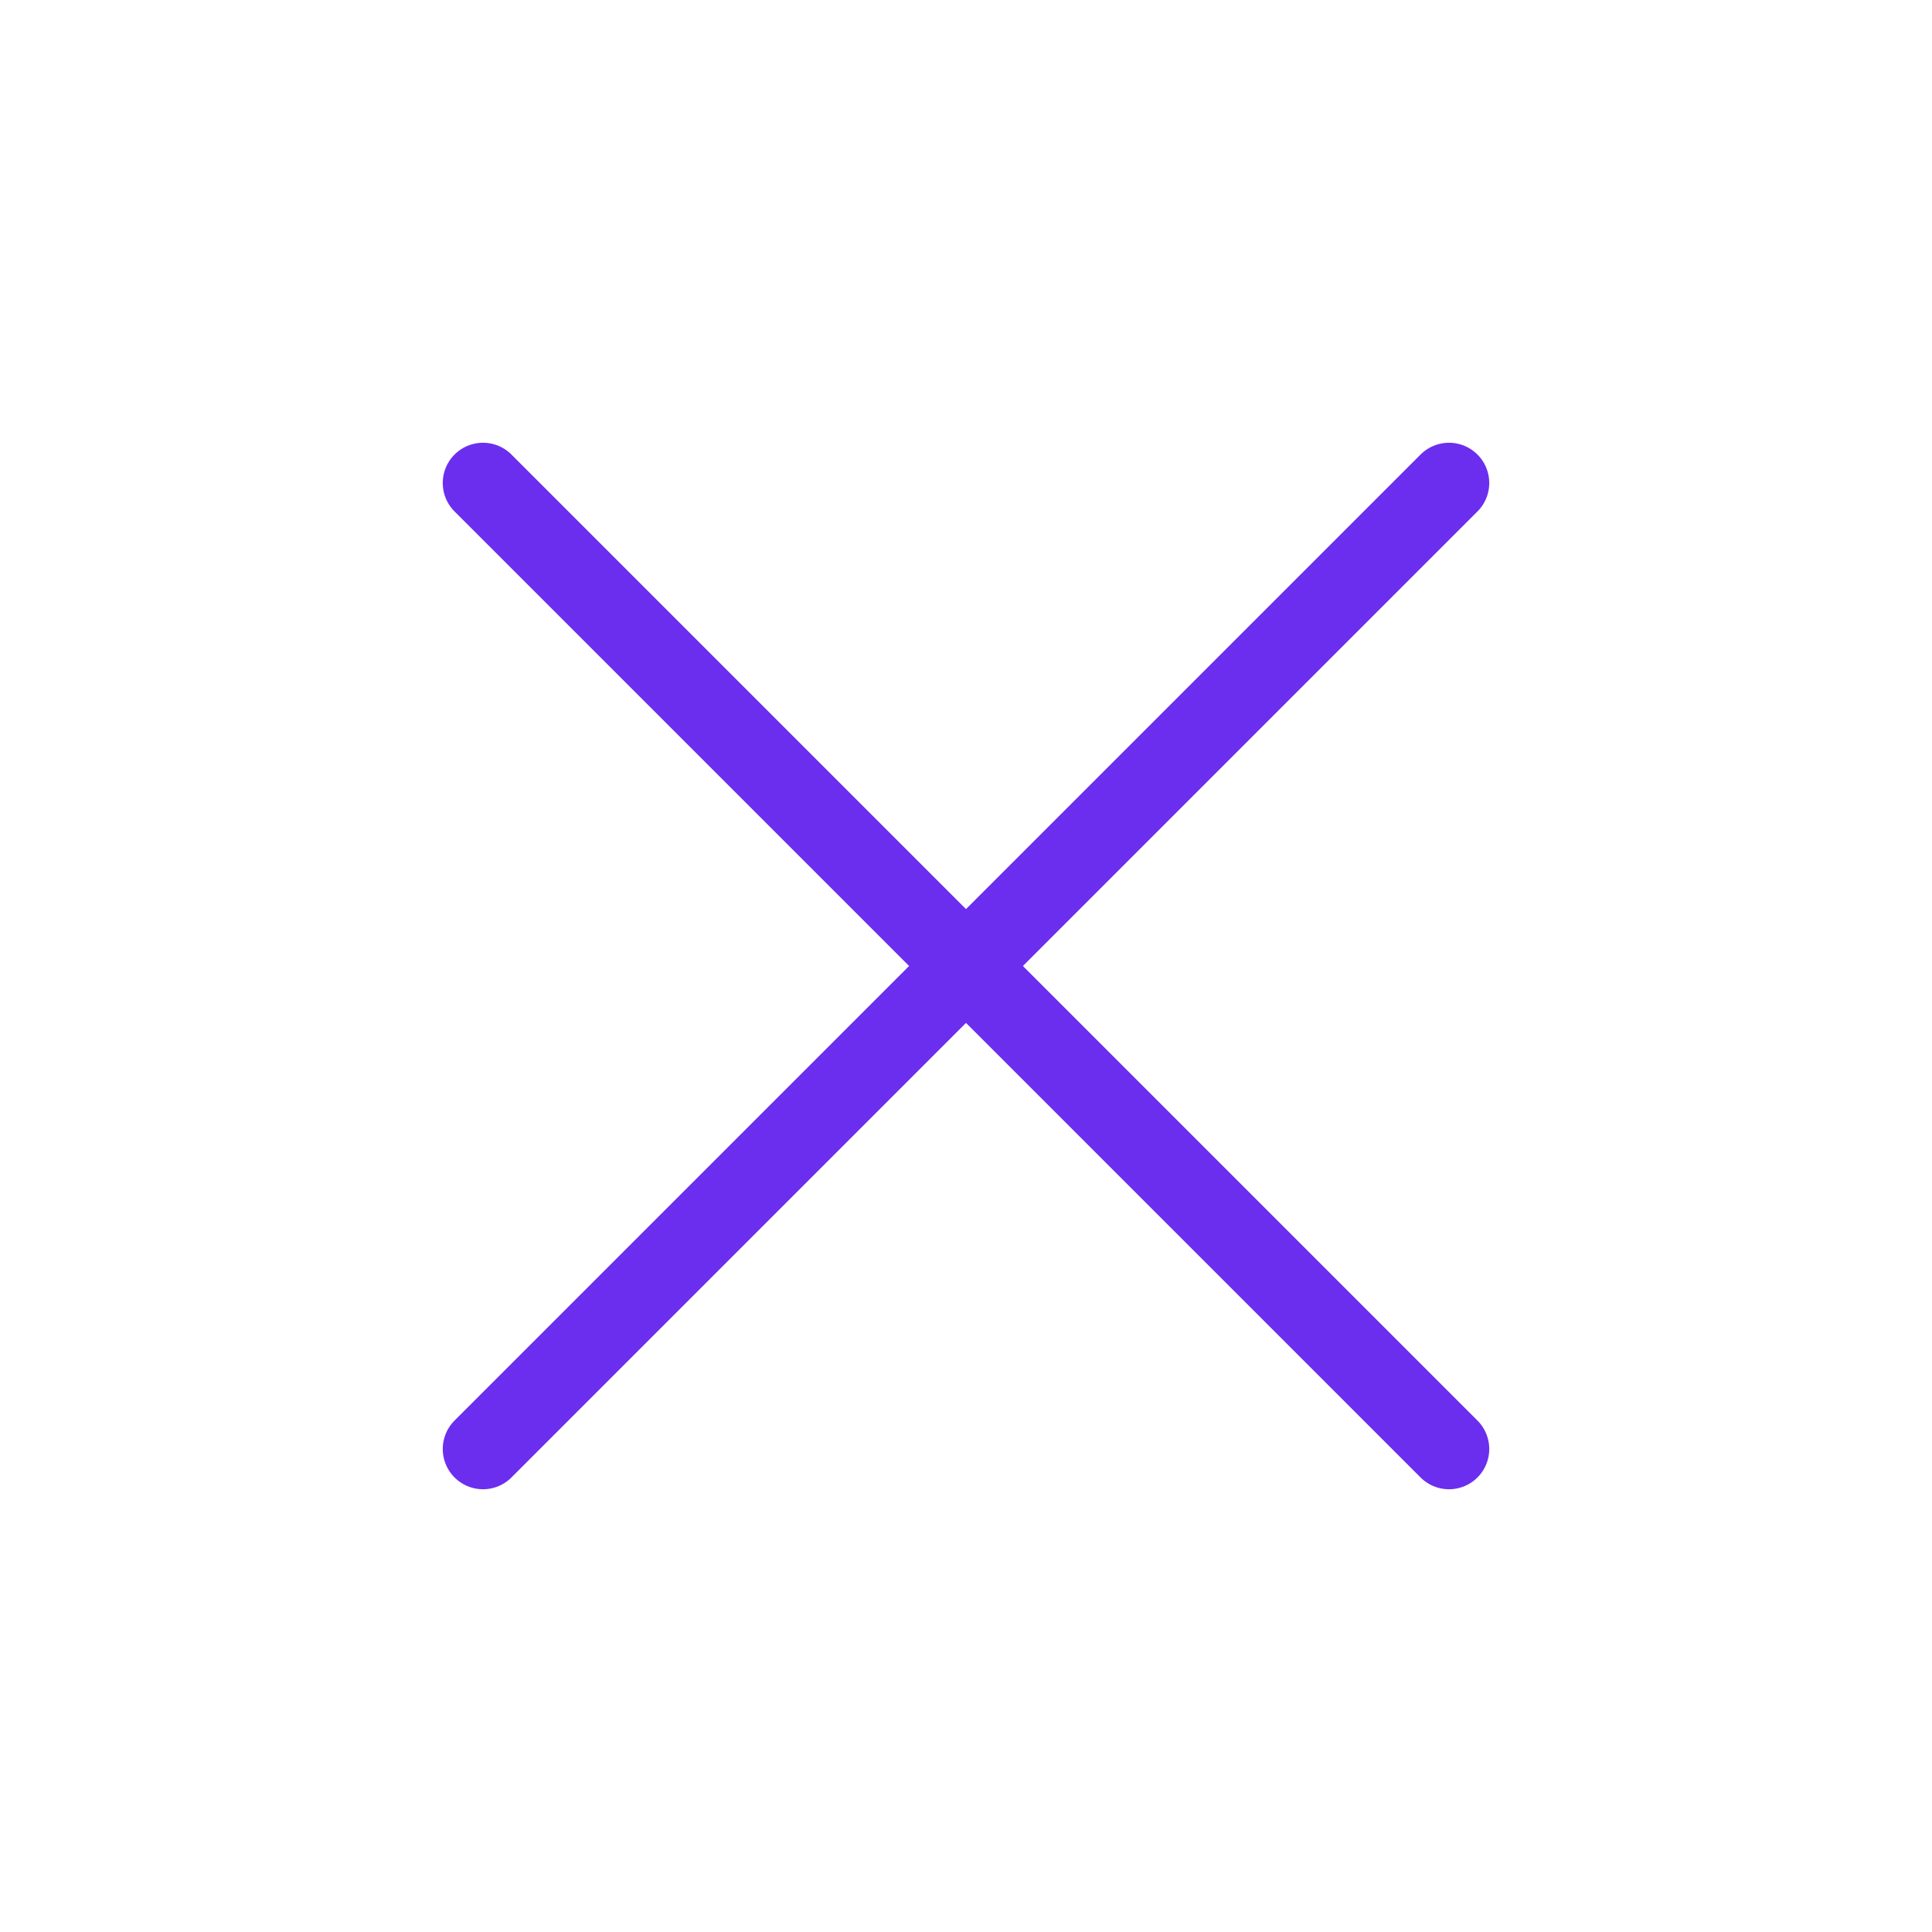
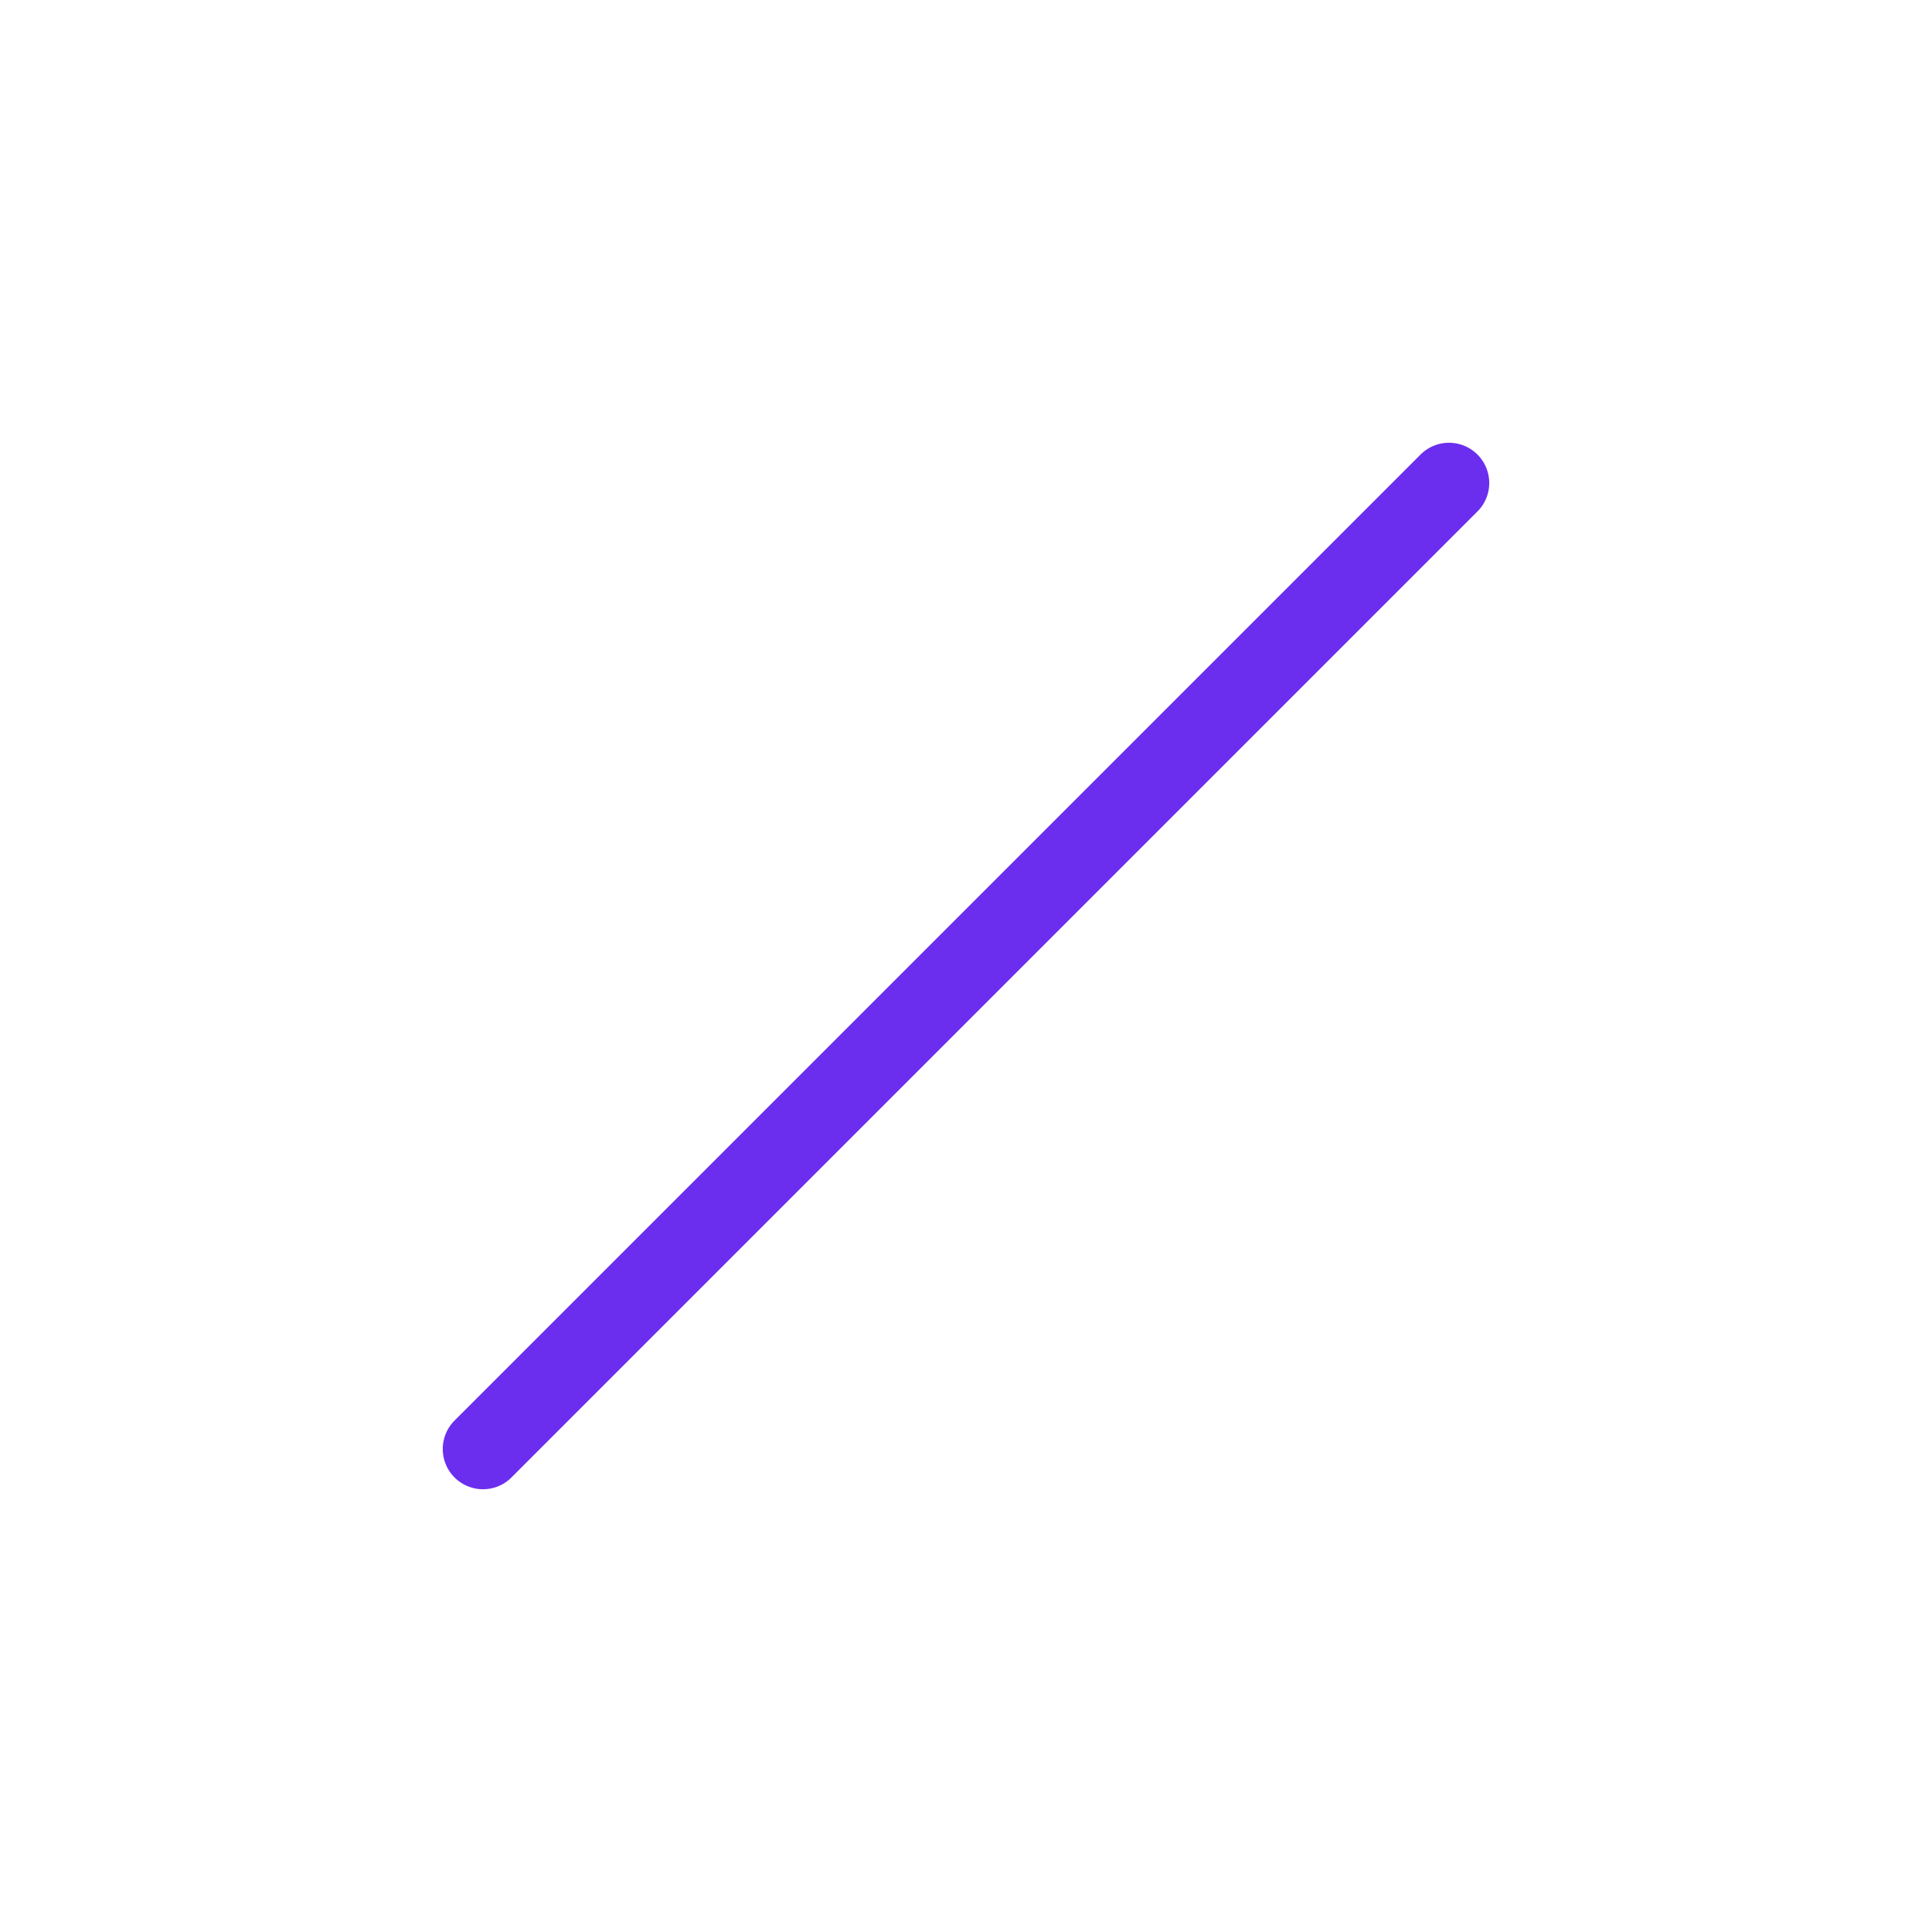
<svg xmlns="http://www.w3.org/2000/svg" width="48" height="48" viewBox="0 0 48 48" fill="none">
  <path d="M36 12L12 36" stroke="#6B2EEF" stroke-width="2" stroke-linecap="round" stroke-linejoin="round" />
-   <path d="M12 12L36 36" stroke="#6B2EEF" stroke-width="2" stroke-linecap="round" stroke-linejoin="round" />
</svg>